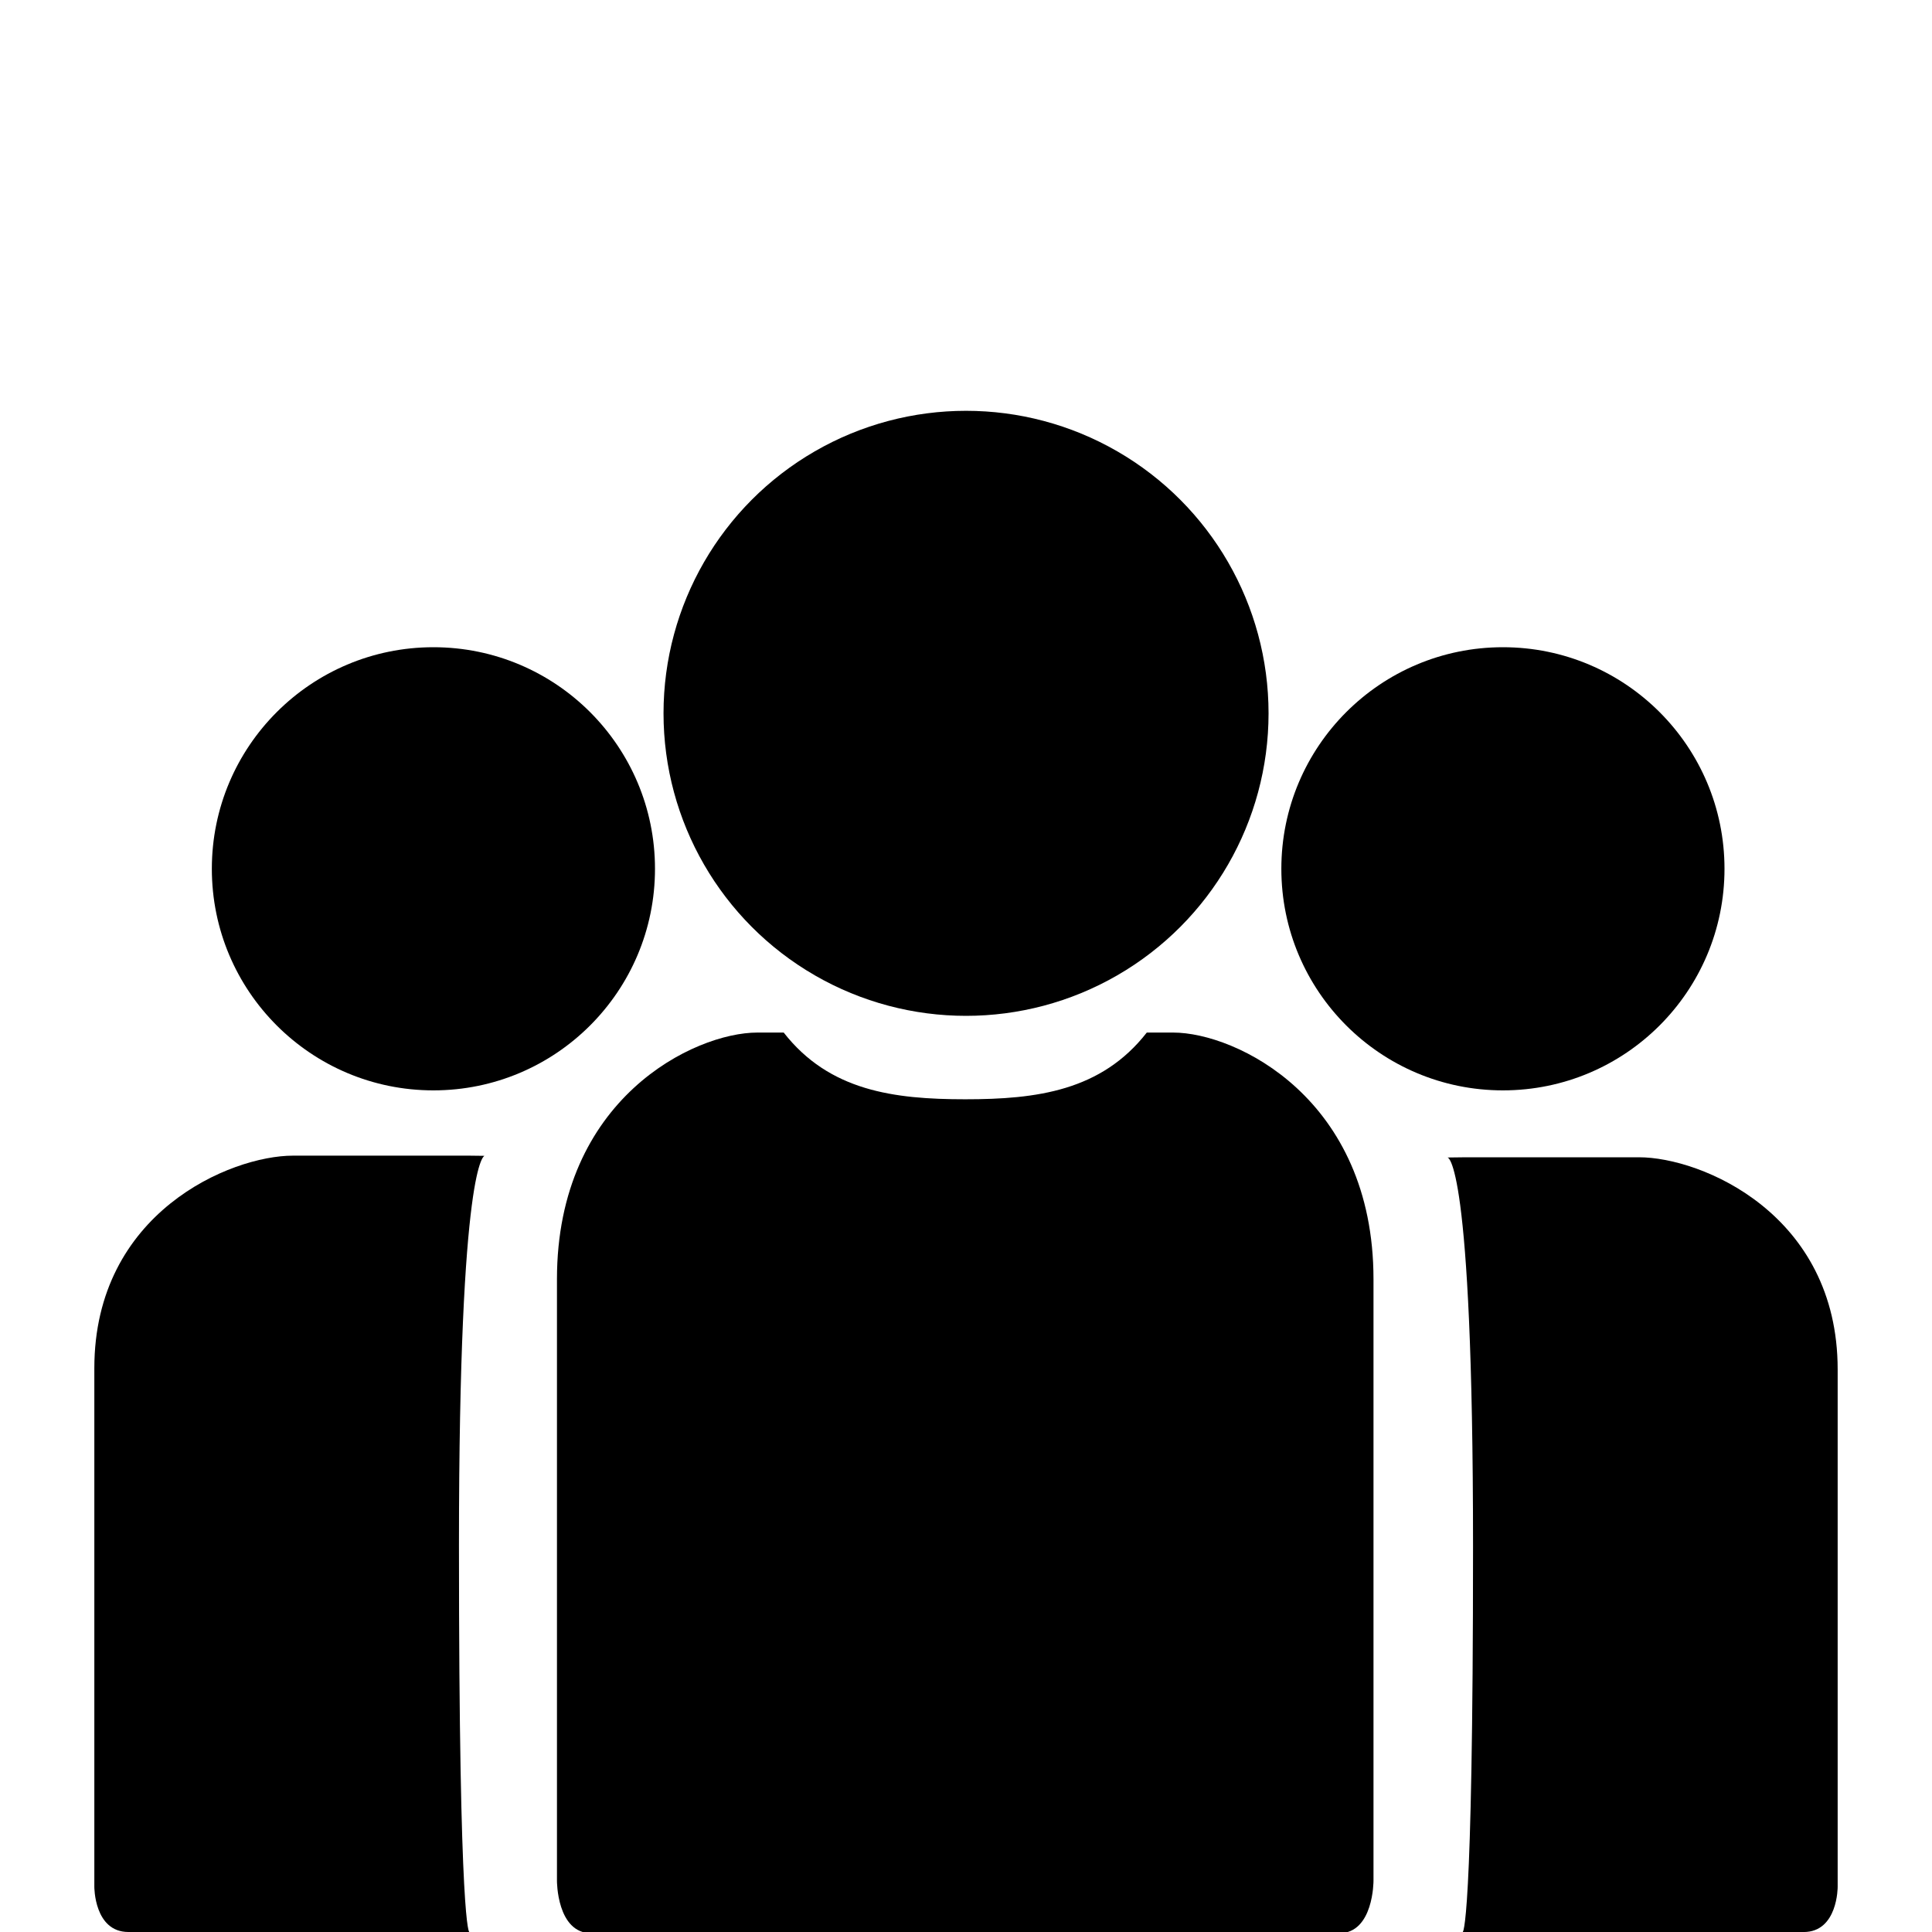
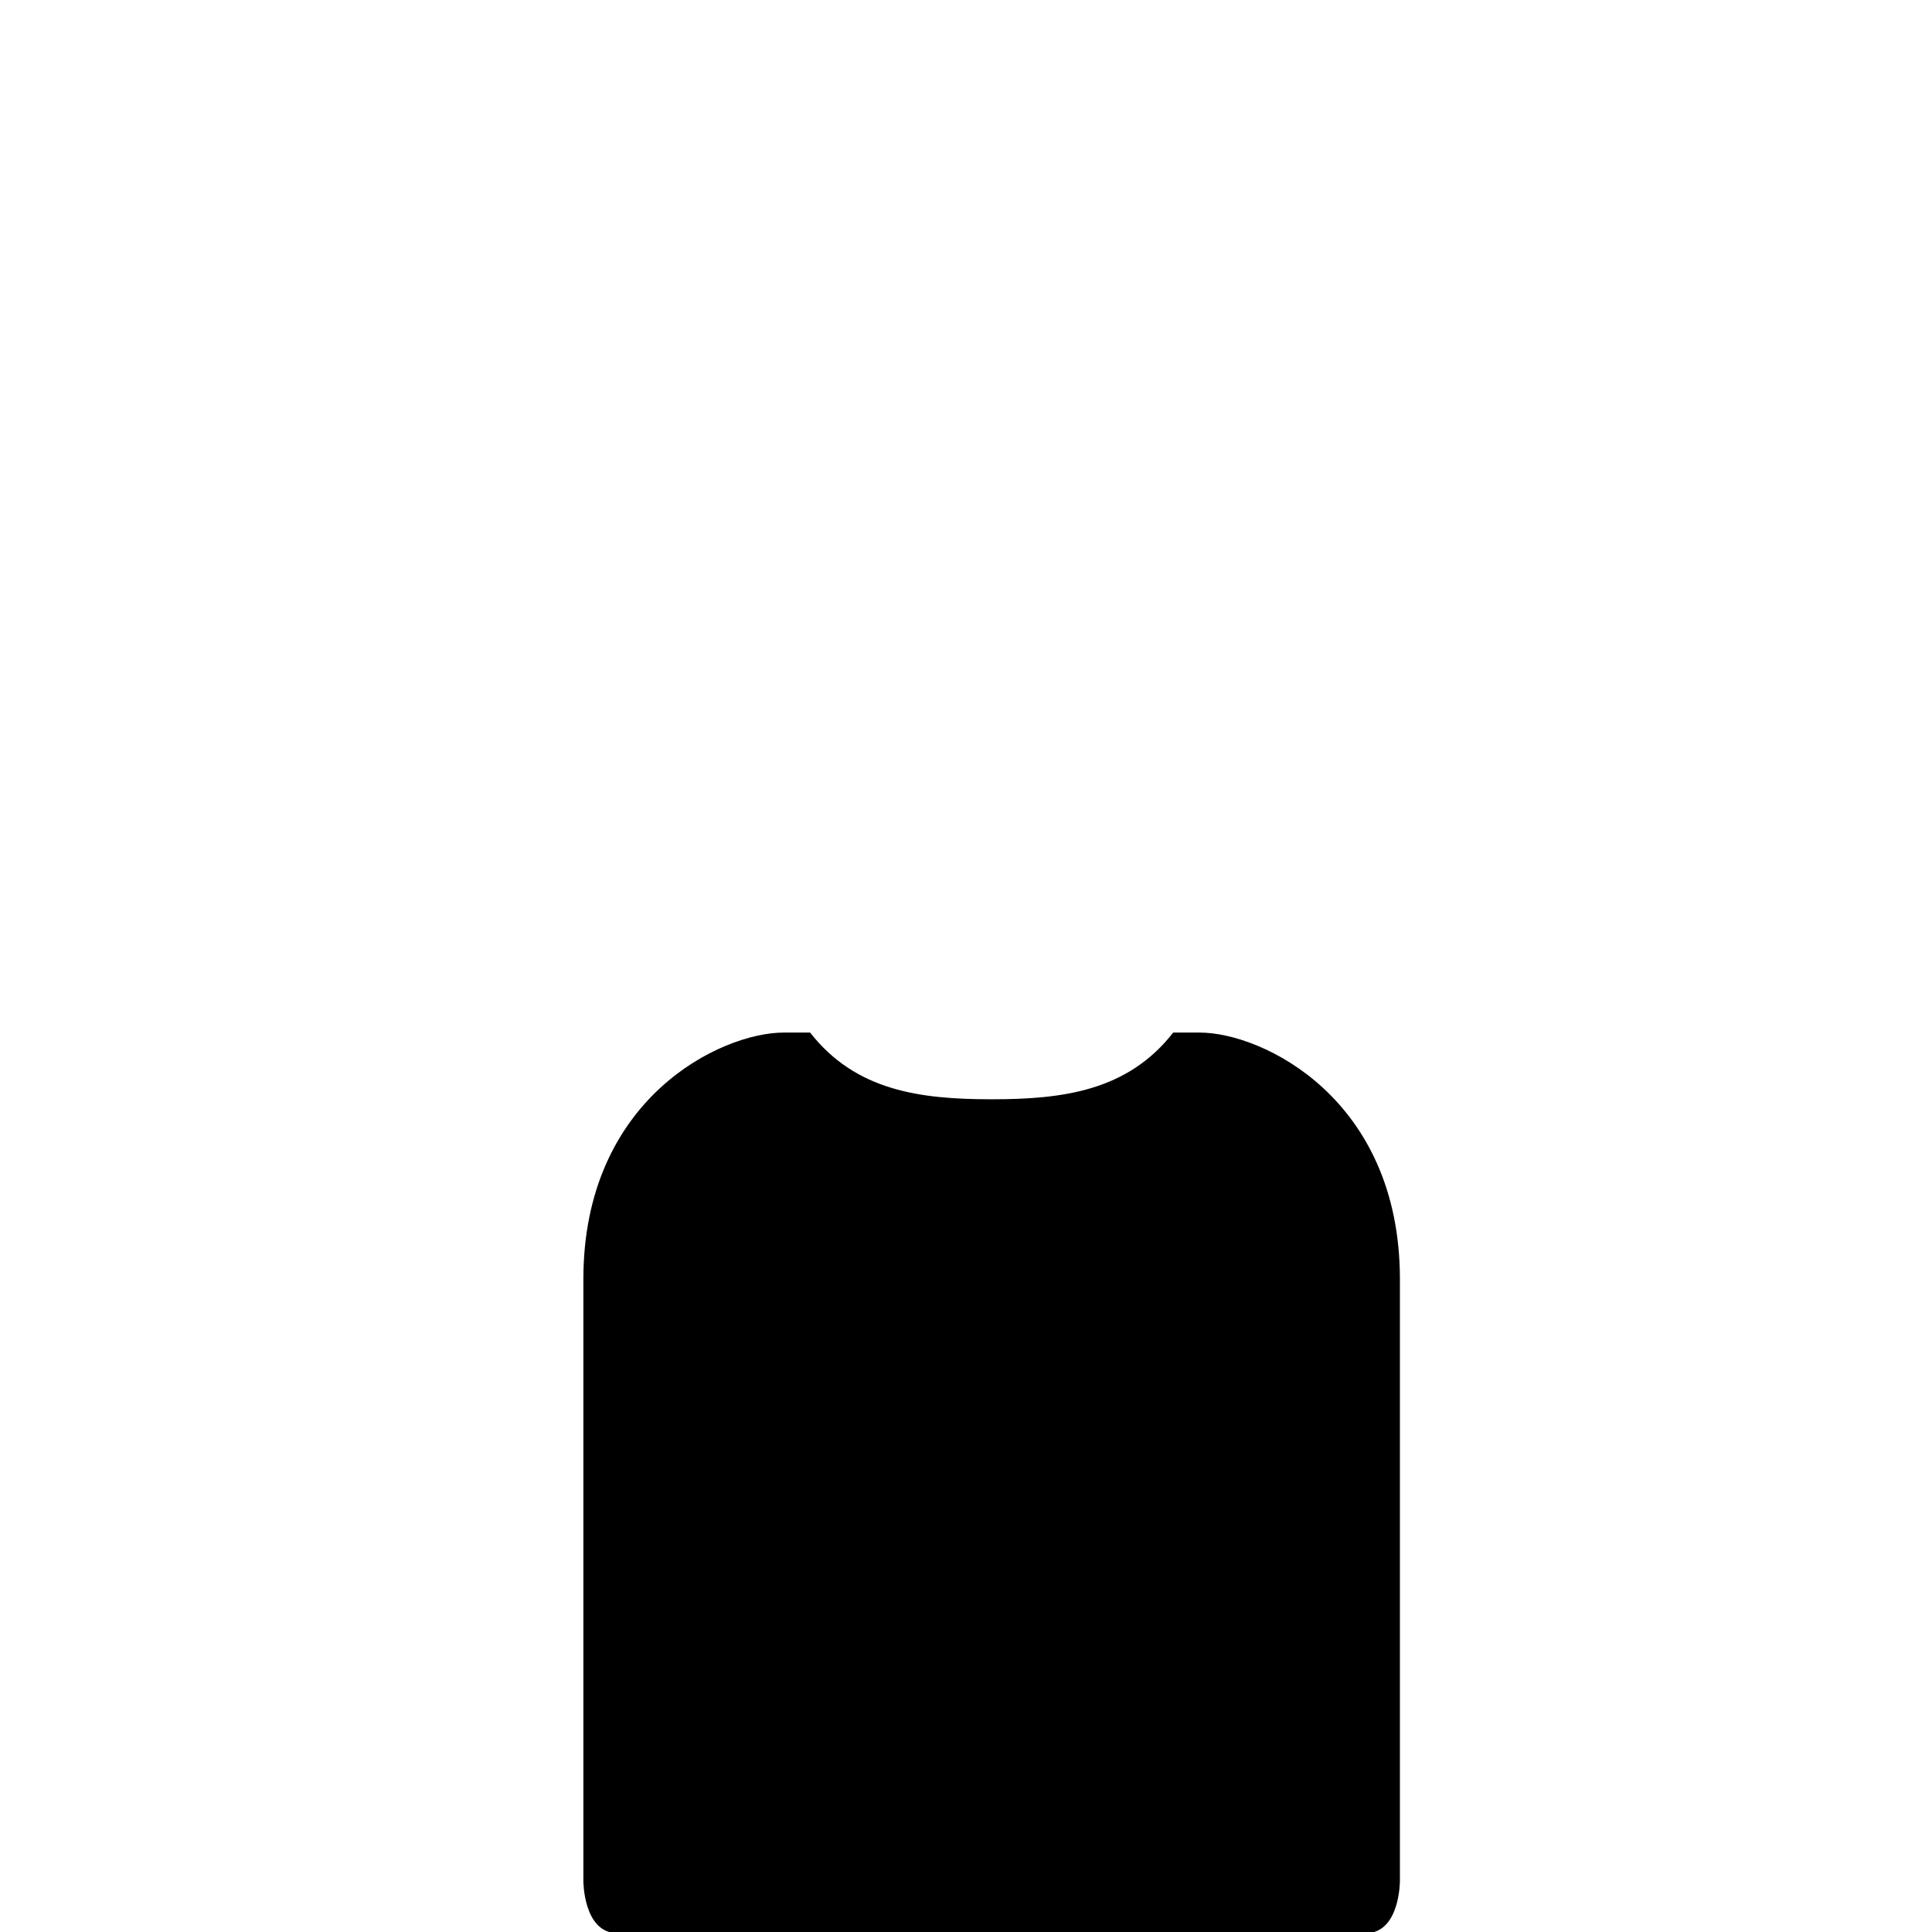
<svg xmlns="http://www.w3.org/2000/svg" id="a" width="512" height="512" viewBox="0 0 512 512">
  <g>
-     <circle cx="256.01" cy="189.04" r="80.17" />
-     <path d="m310.91,273.64h-7c-12.07,15.46-29.15,17.68-48.11,17.68s-36.04-2.23-48.11-17.68h-7c-16.64,0-53.09,17.49-53.09,65.37v159.42s-.07,13.9,9.11,13.9h198.17c9.18,0,9.11-13.9,9.11-13.9v-159.42c0-47.87-36.44-65.37-53.09-65.37Z" />
+     <path d="m310.91,273.64c-12.07,15.46-29.15,17.68-48.11,17.68s-36.04-2.23-48.11-17.68h-7c-16.64,0-53.09,17.49-53.09,65.37v159.42s-.07,13.9,9.11,13.9h198.17c9.18,0,9.11-13.9,9.11-13.9v-159.42c0-47.87-36.44-65.37-53.09-65.37Z" />
  </g>
  <g>
-     <circle cx="114.86" cy="230.24" r="58.72" />
-     <path d="m124.37,306.26h-46.73c-16.5,0-52.64,15.08-52.64,56.34v137.42s-.07,11.98,9.03,11.98h90.34s-2.74,0-2.74-102.43,6.78-103.26,6.78-103.26l-4.04-.05Z" />
-   </g>
+     </g>
  <g>
-     <circle cx="398.29" cy="230.24" r="58.72" />
-     <path d="m387.63,306.69s33.07,0,46.73,0c16.5,0,52.64,15.05,52.64,56.23,0,41.05,0,137.13,0,137.13,0,0,.07,11.96-9.03,11.96-13.55,0-90.34,0-90.34,0,0,0,2.74,0,2.74-102.22,0-103.5-6.78-103.04-6.78-103.04l4.04-.05Z" />
-   </g>
+     </g>
</svg>